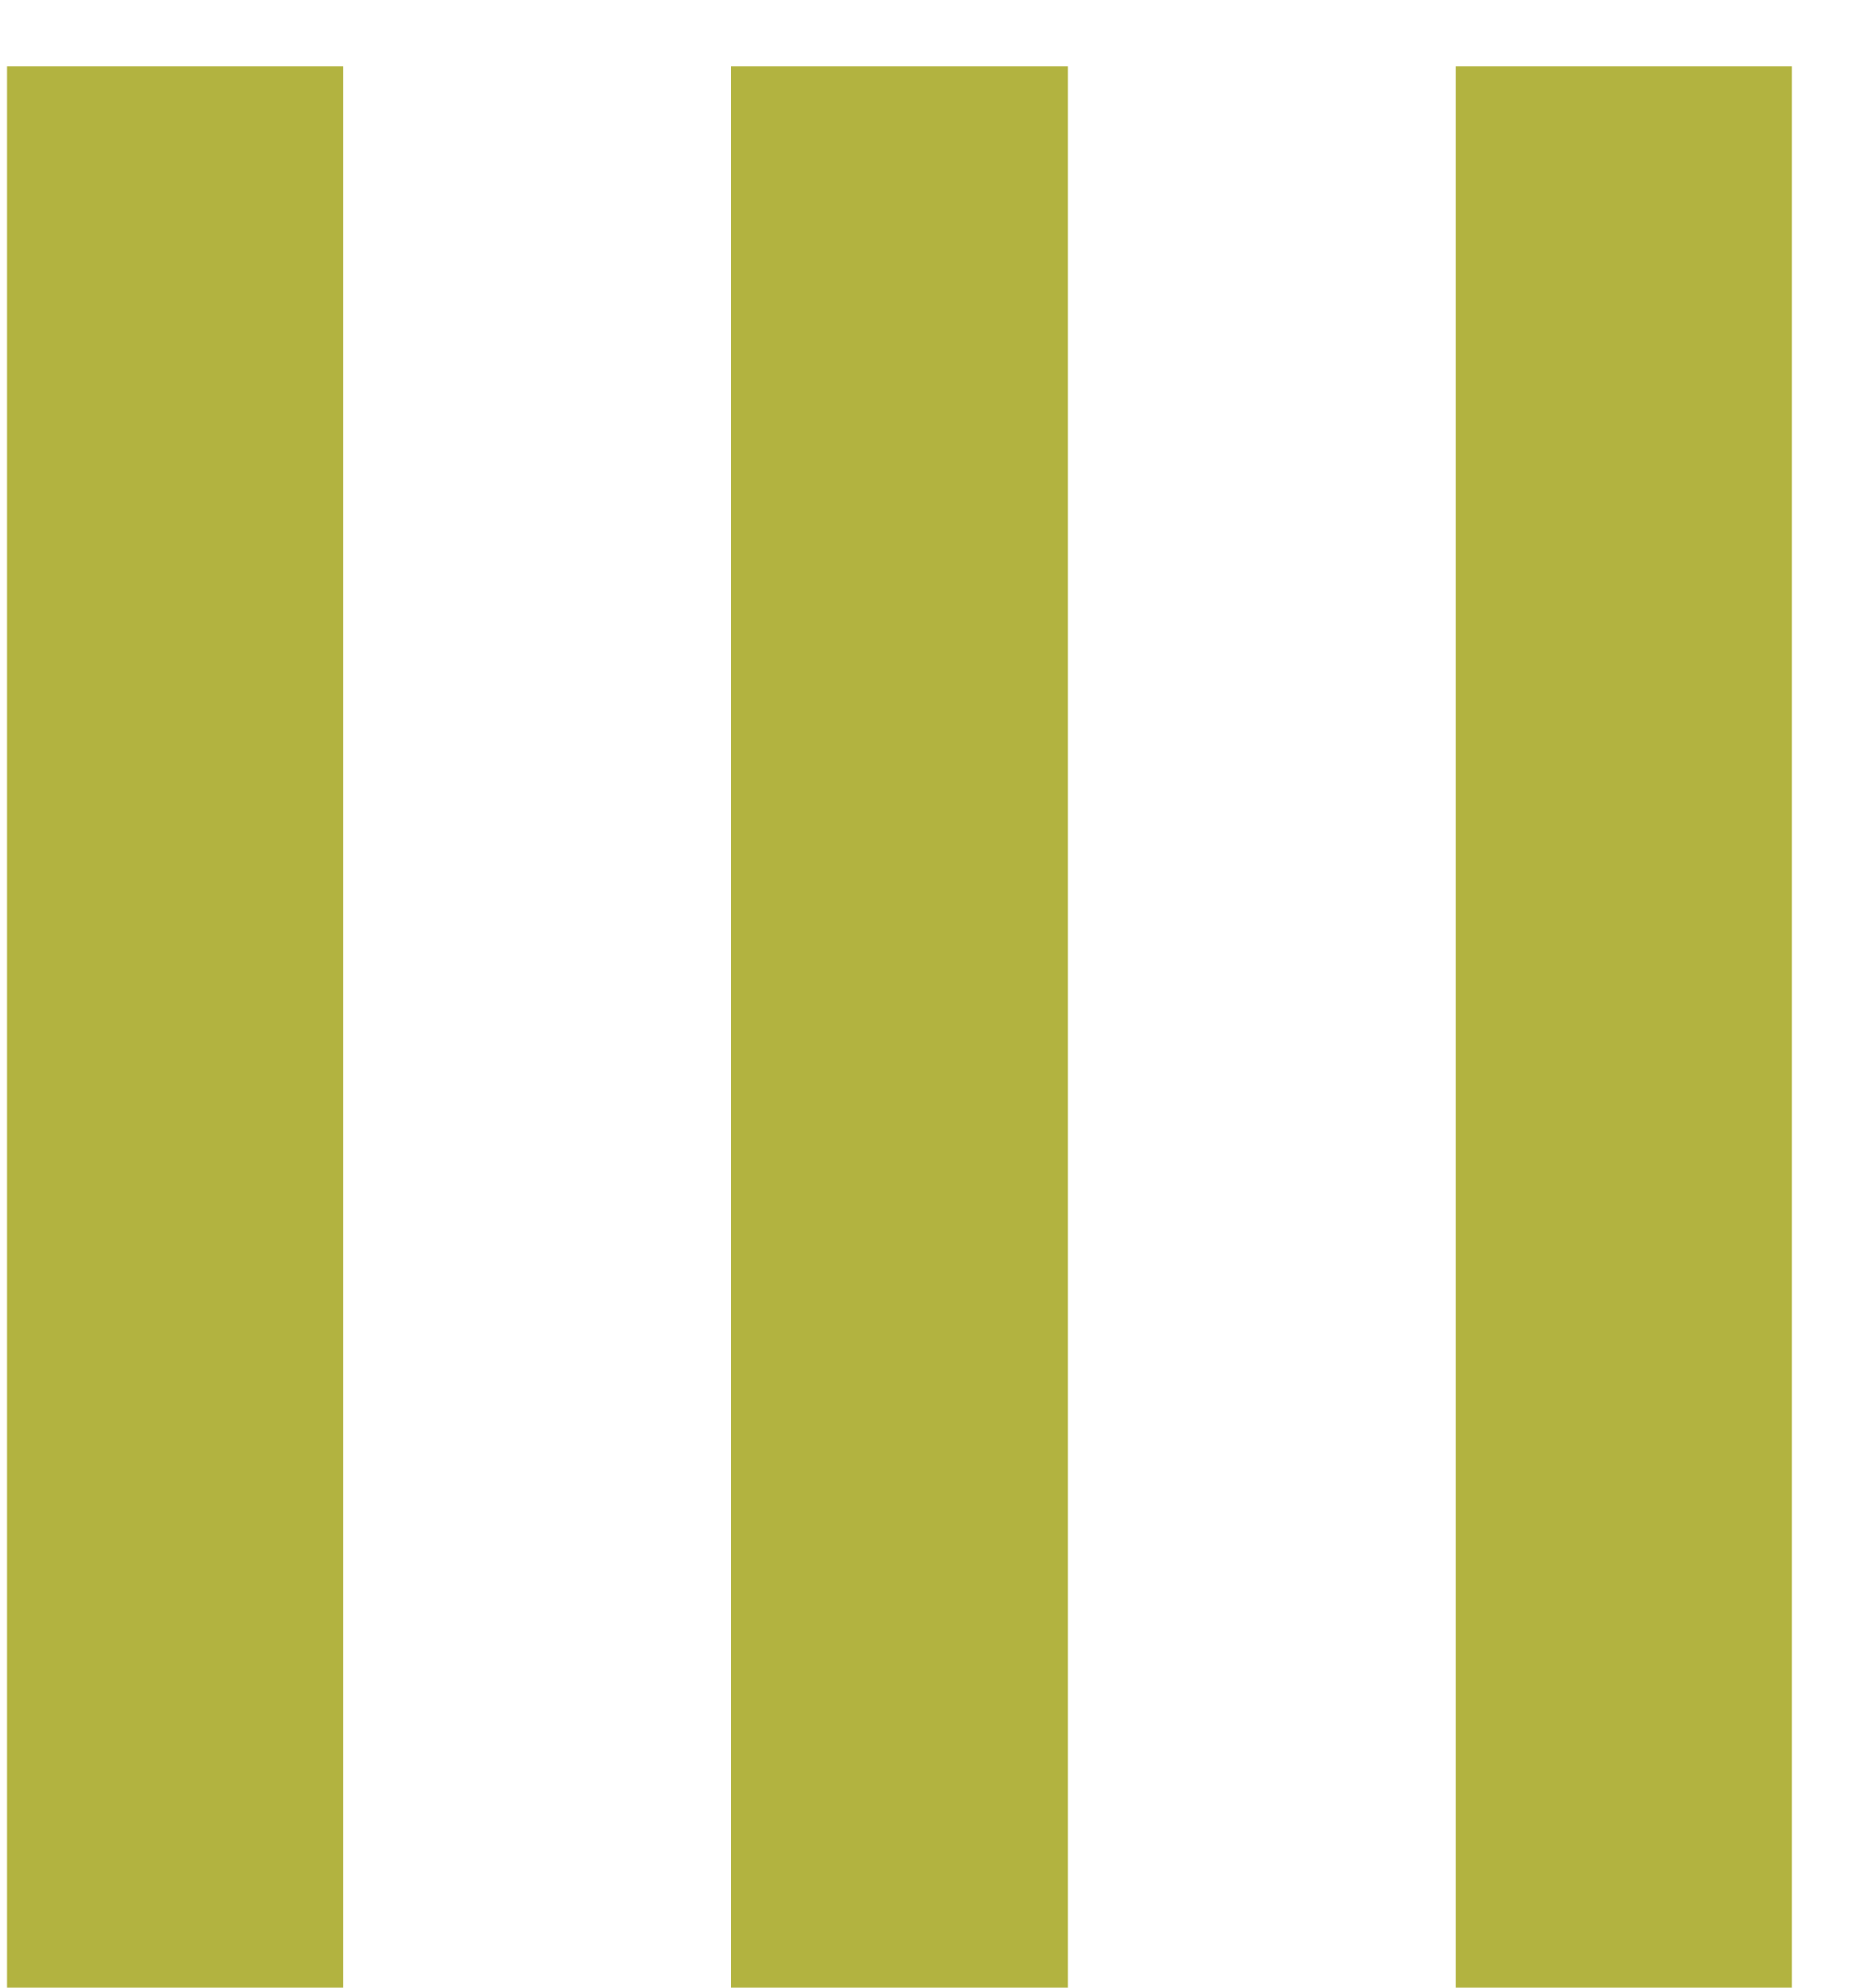
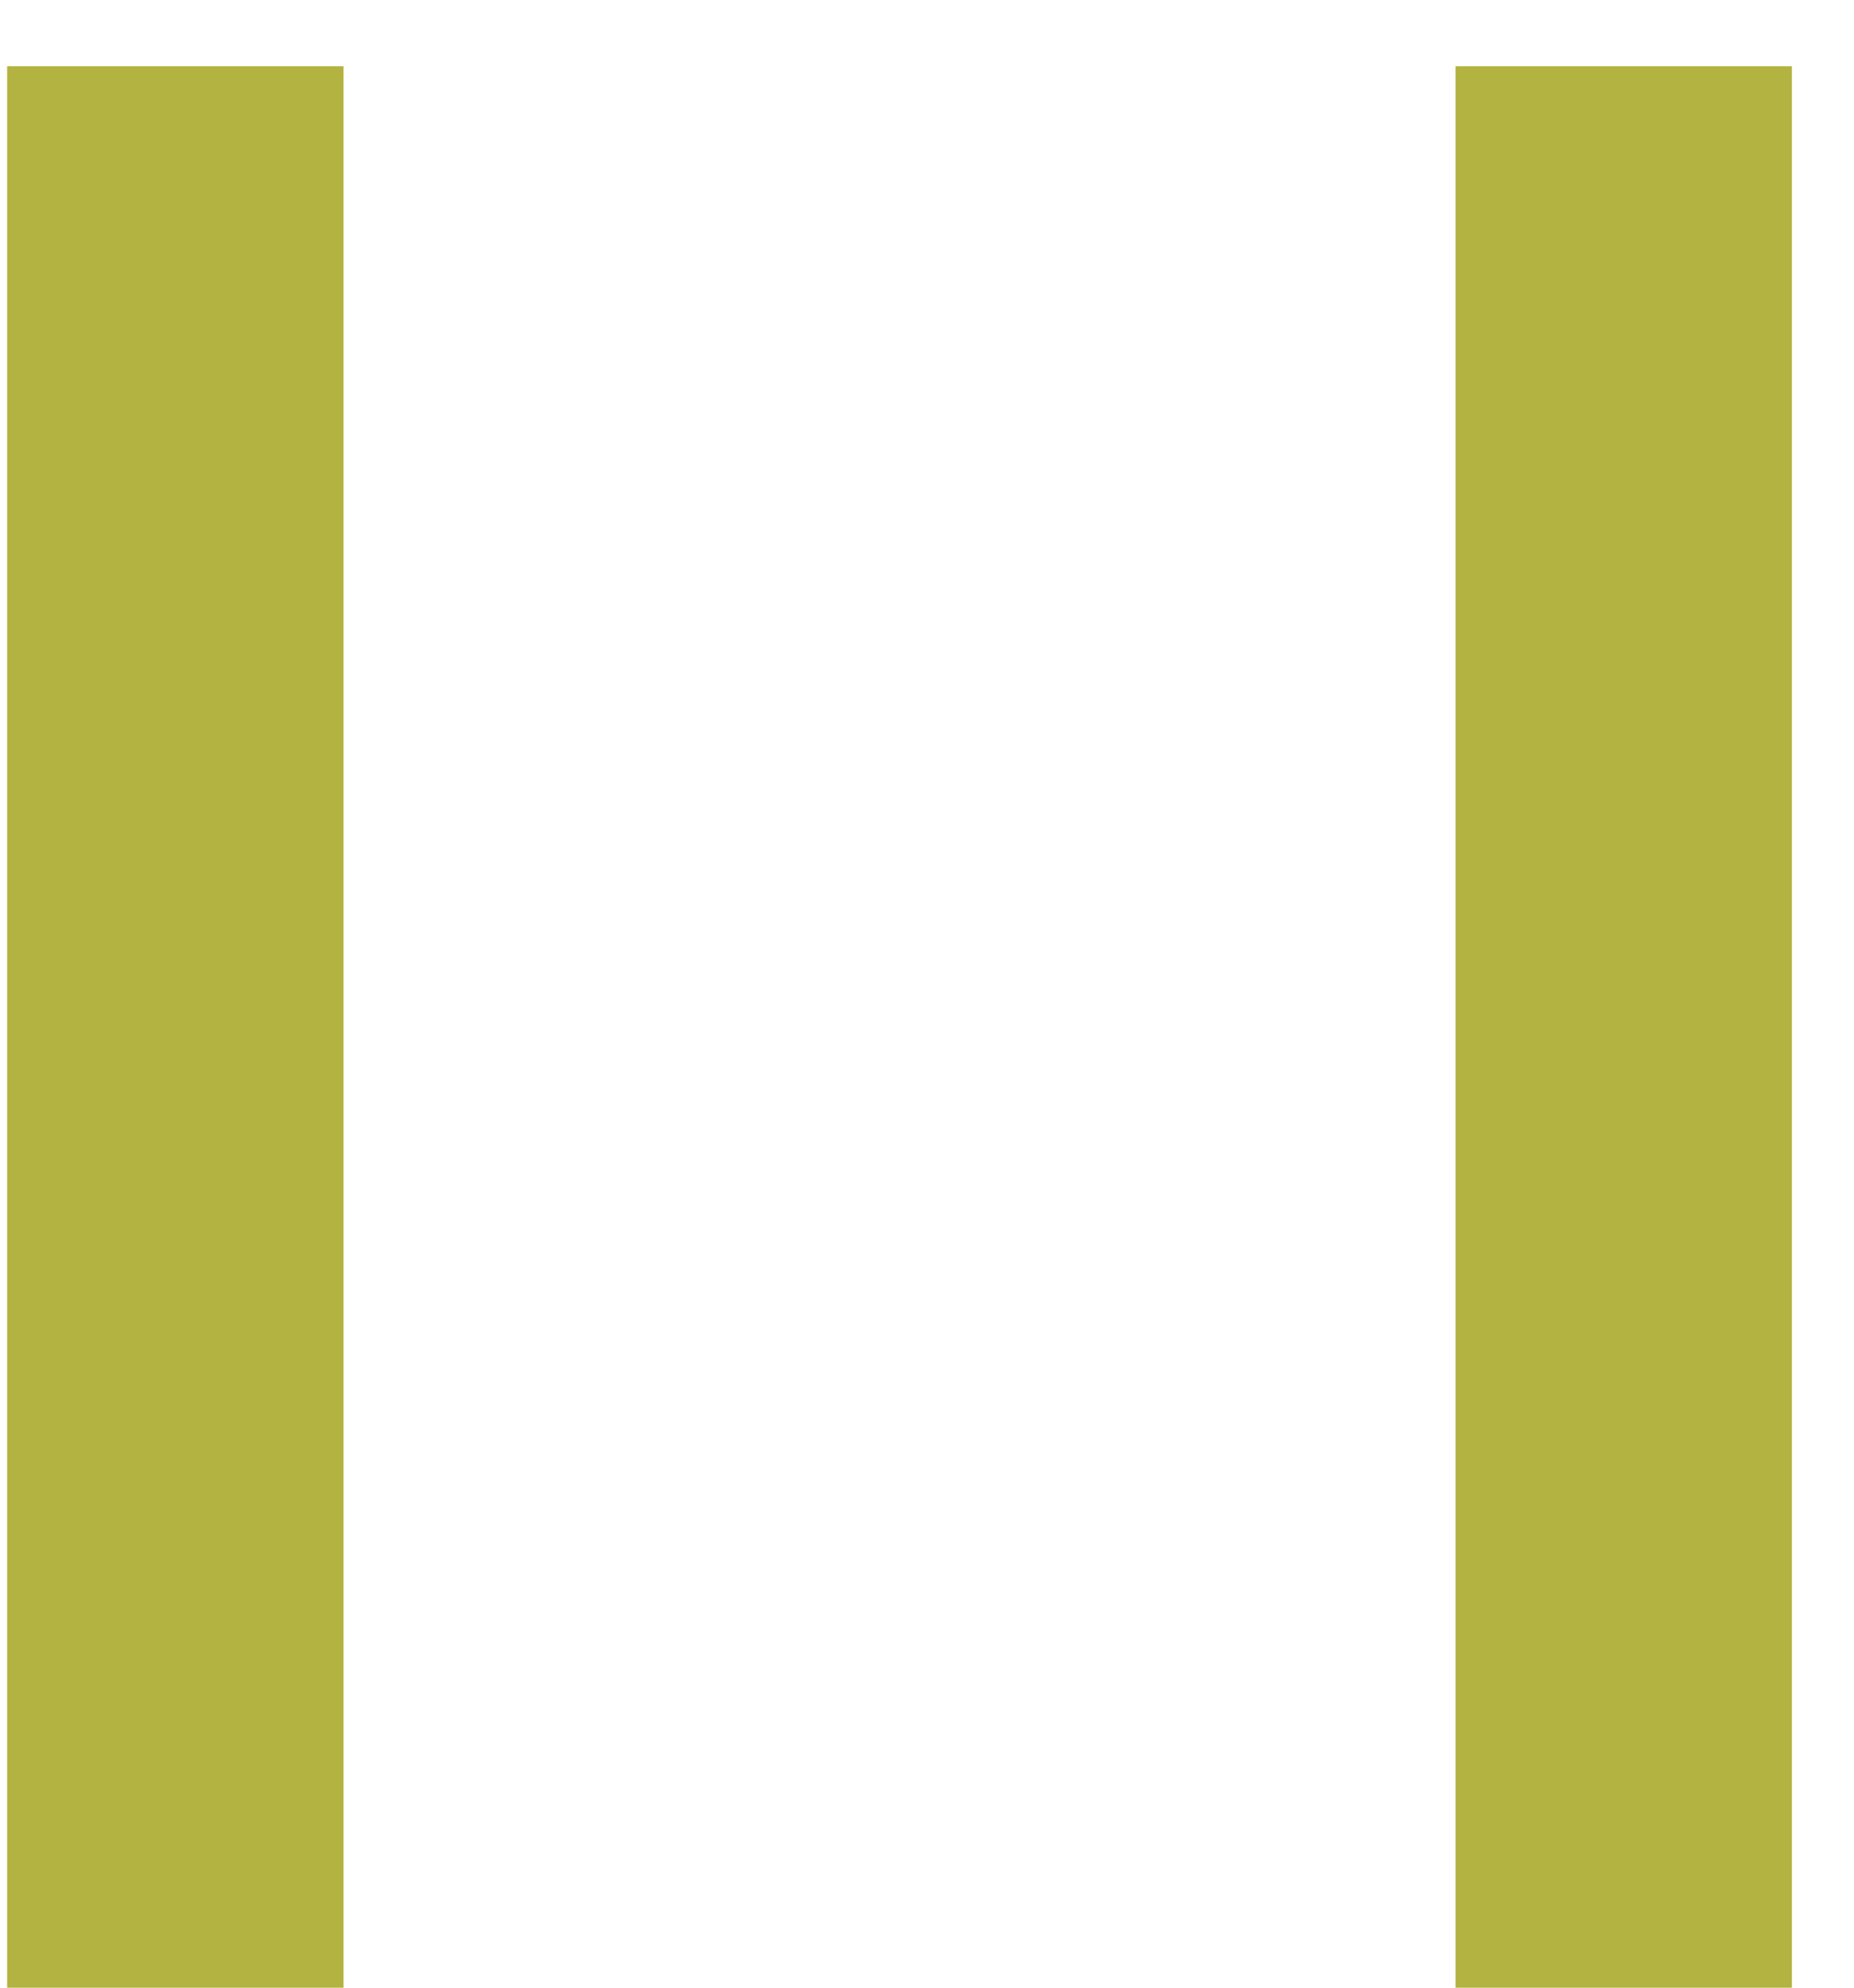
<svg xmlns="http://www.w3.org/2000/svg" width="14" height="15" viewBox="0 0 14 15" fill="none">
-   <path d="M2.594 0.5V15H0.054V0.5H2.594ZM8.062 0.5V15H5.522V0.5H8.062ZM13.531 0.5V15H10.991V0.5H13.531Z" fill="#B2B340" />
+   <path d="M2.594 0.5V15H0.054V0.5H2.594ZM8.062 0.5V15H5.522H8.062ZM13.531 0.5V15H10.991V0.5H13.531Z" fill="#B2B340" />
</svg>